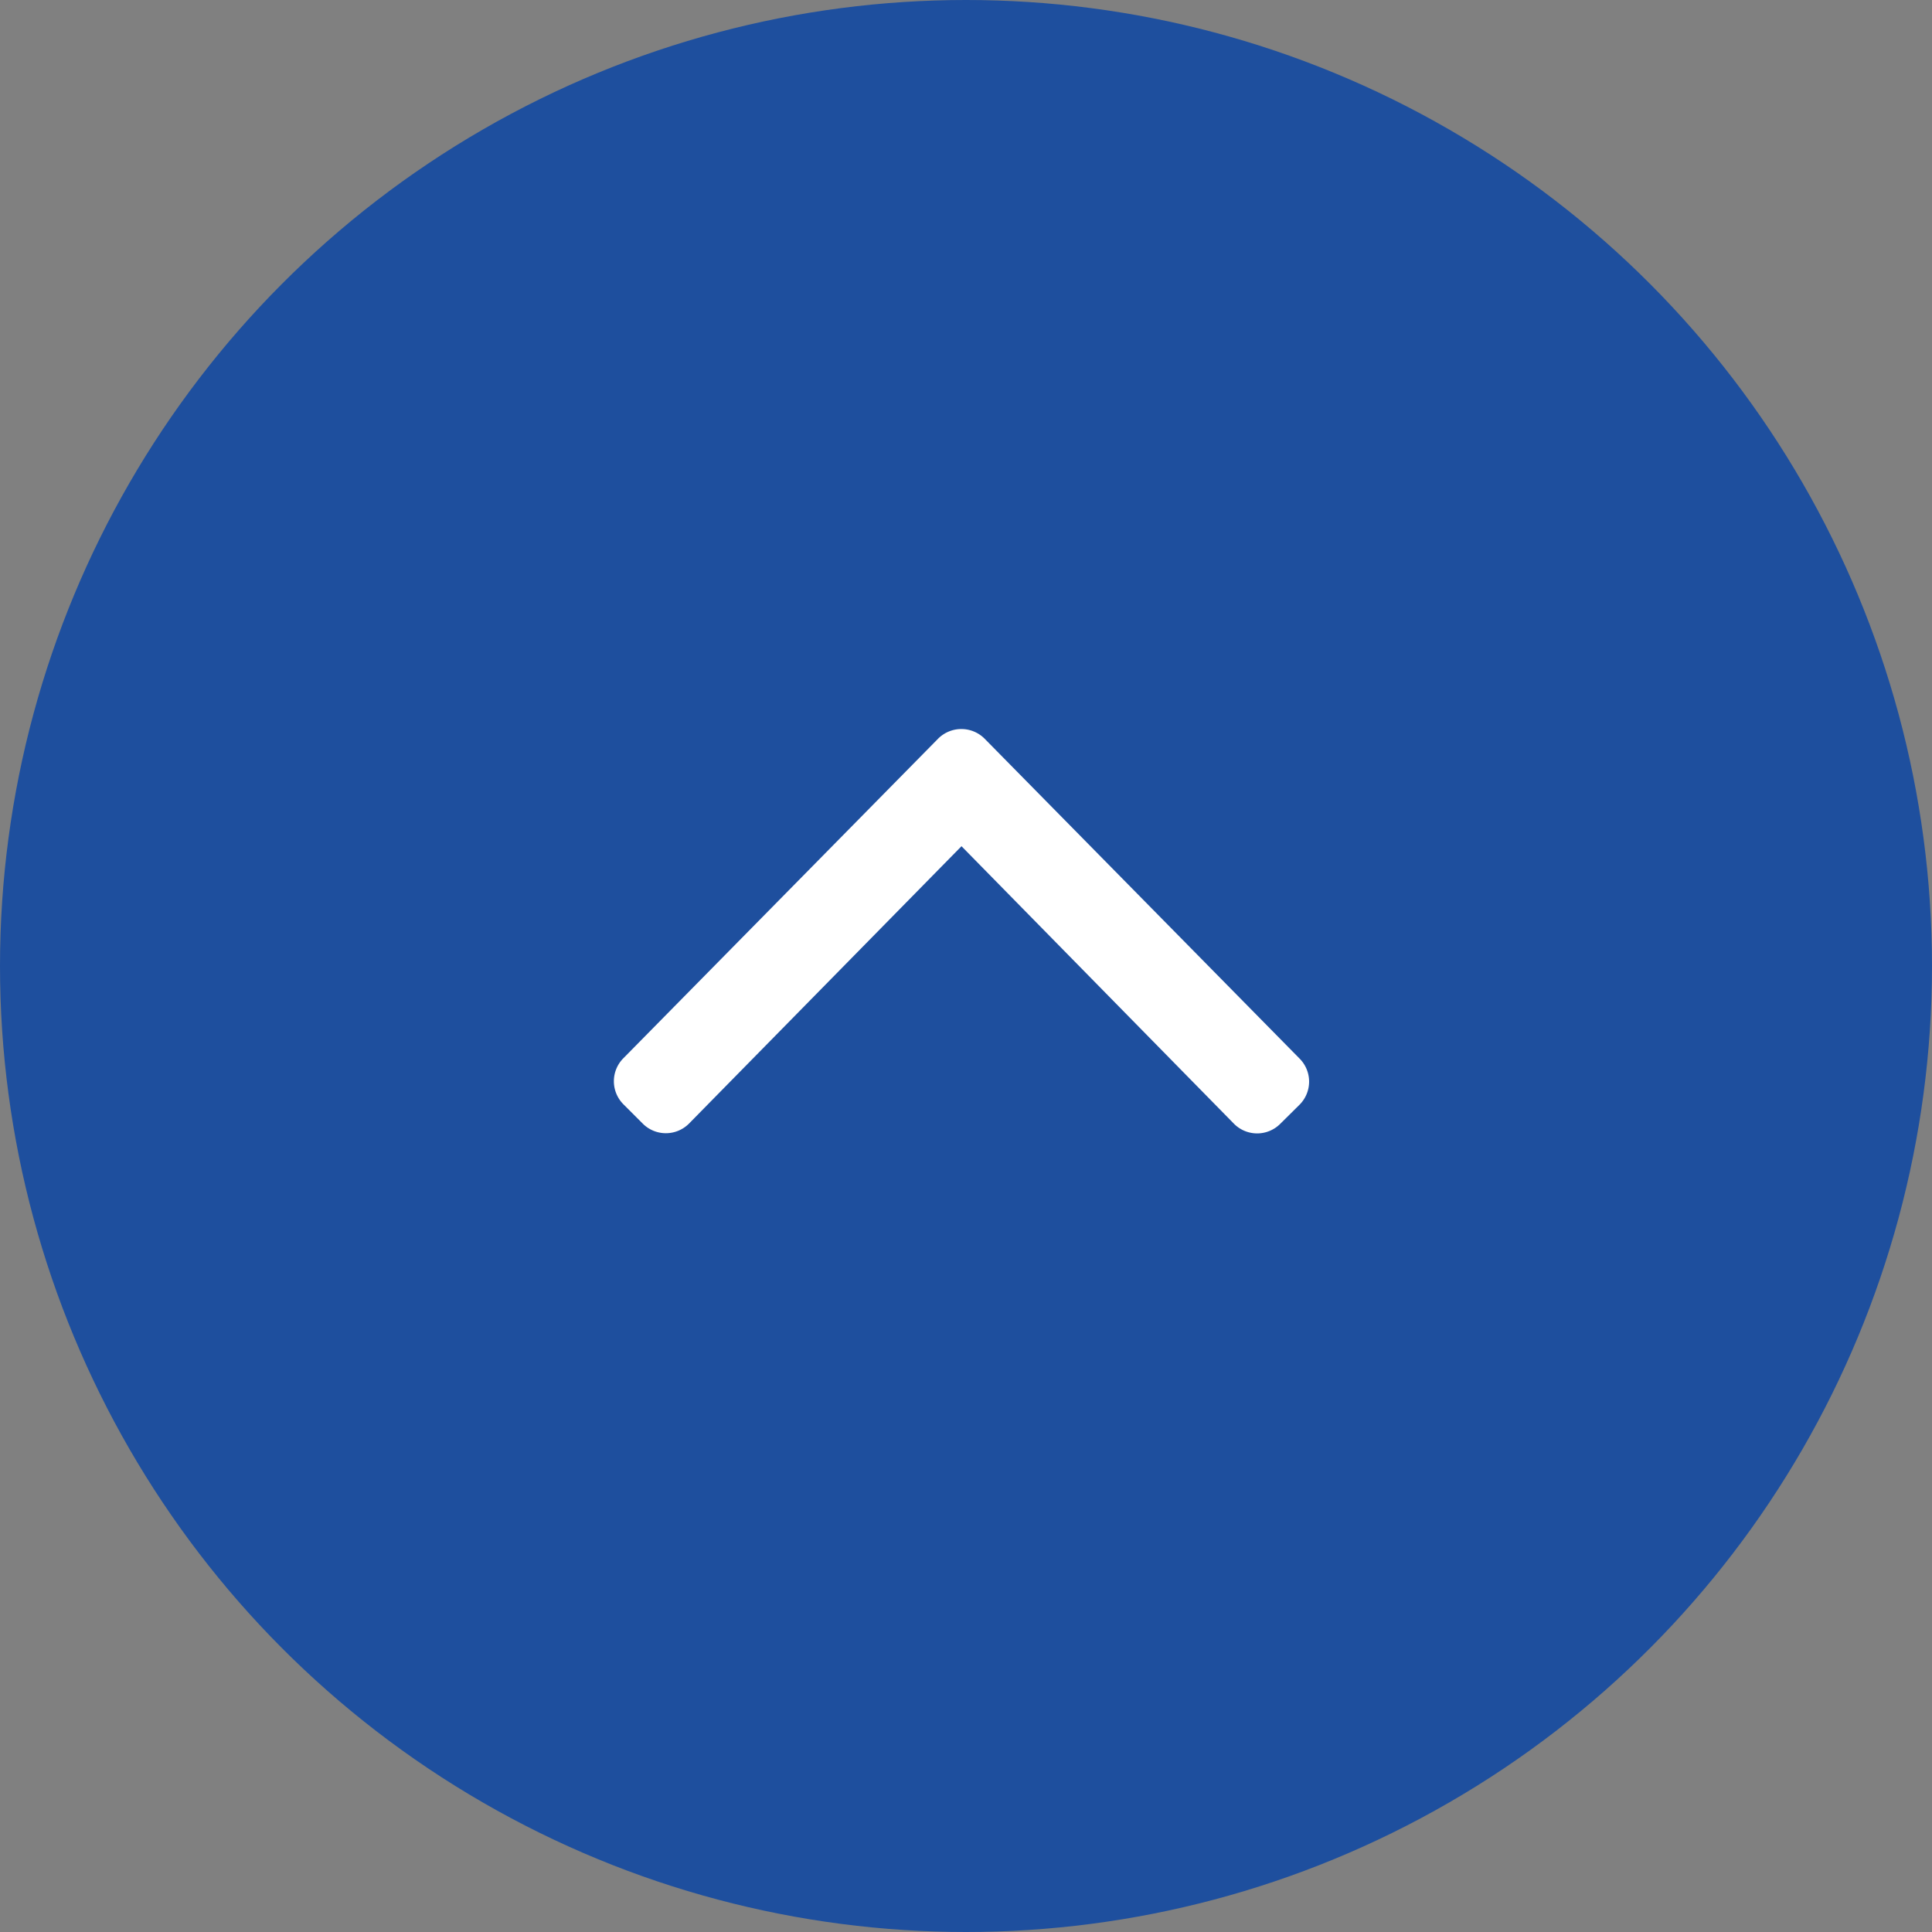
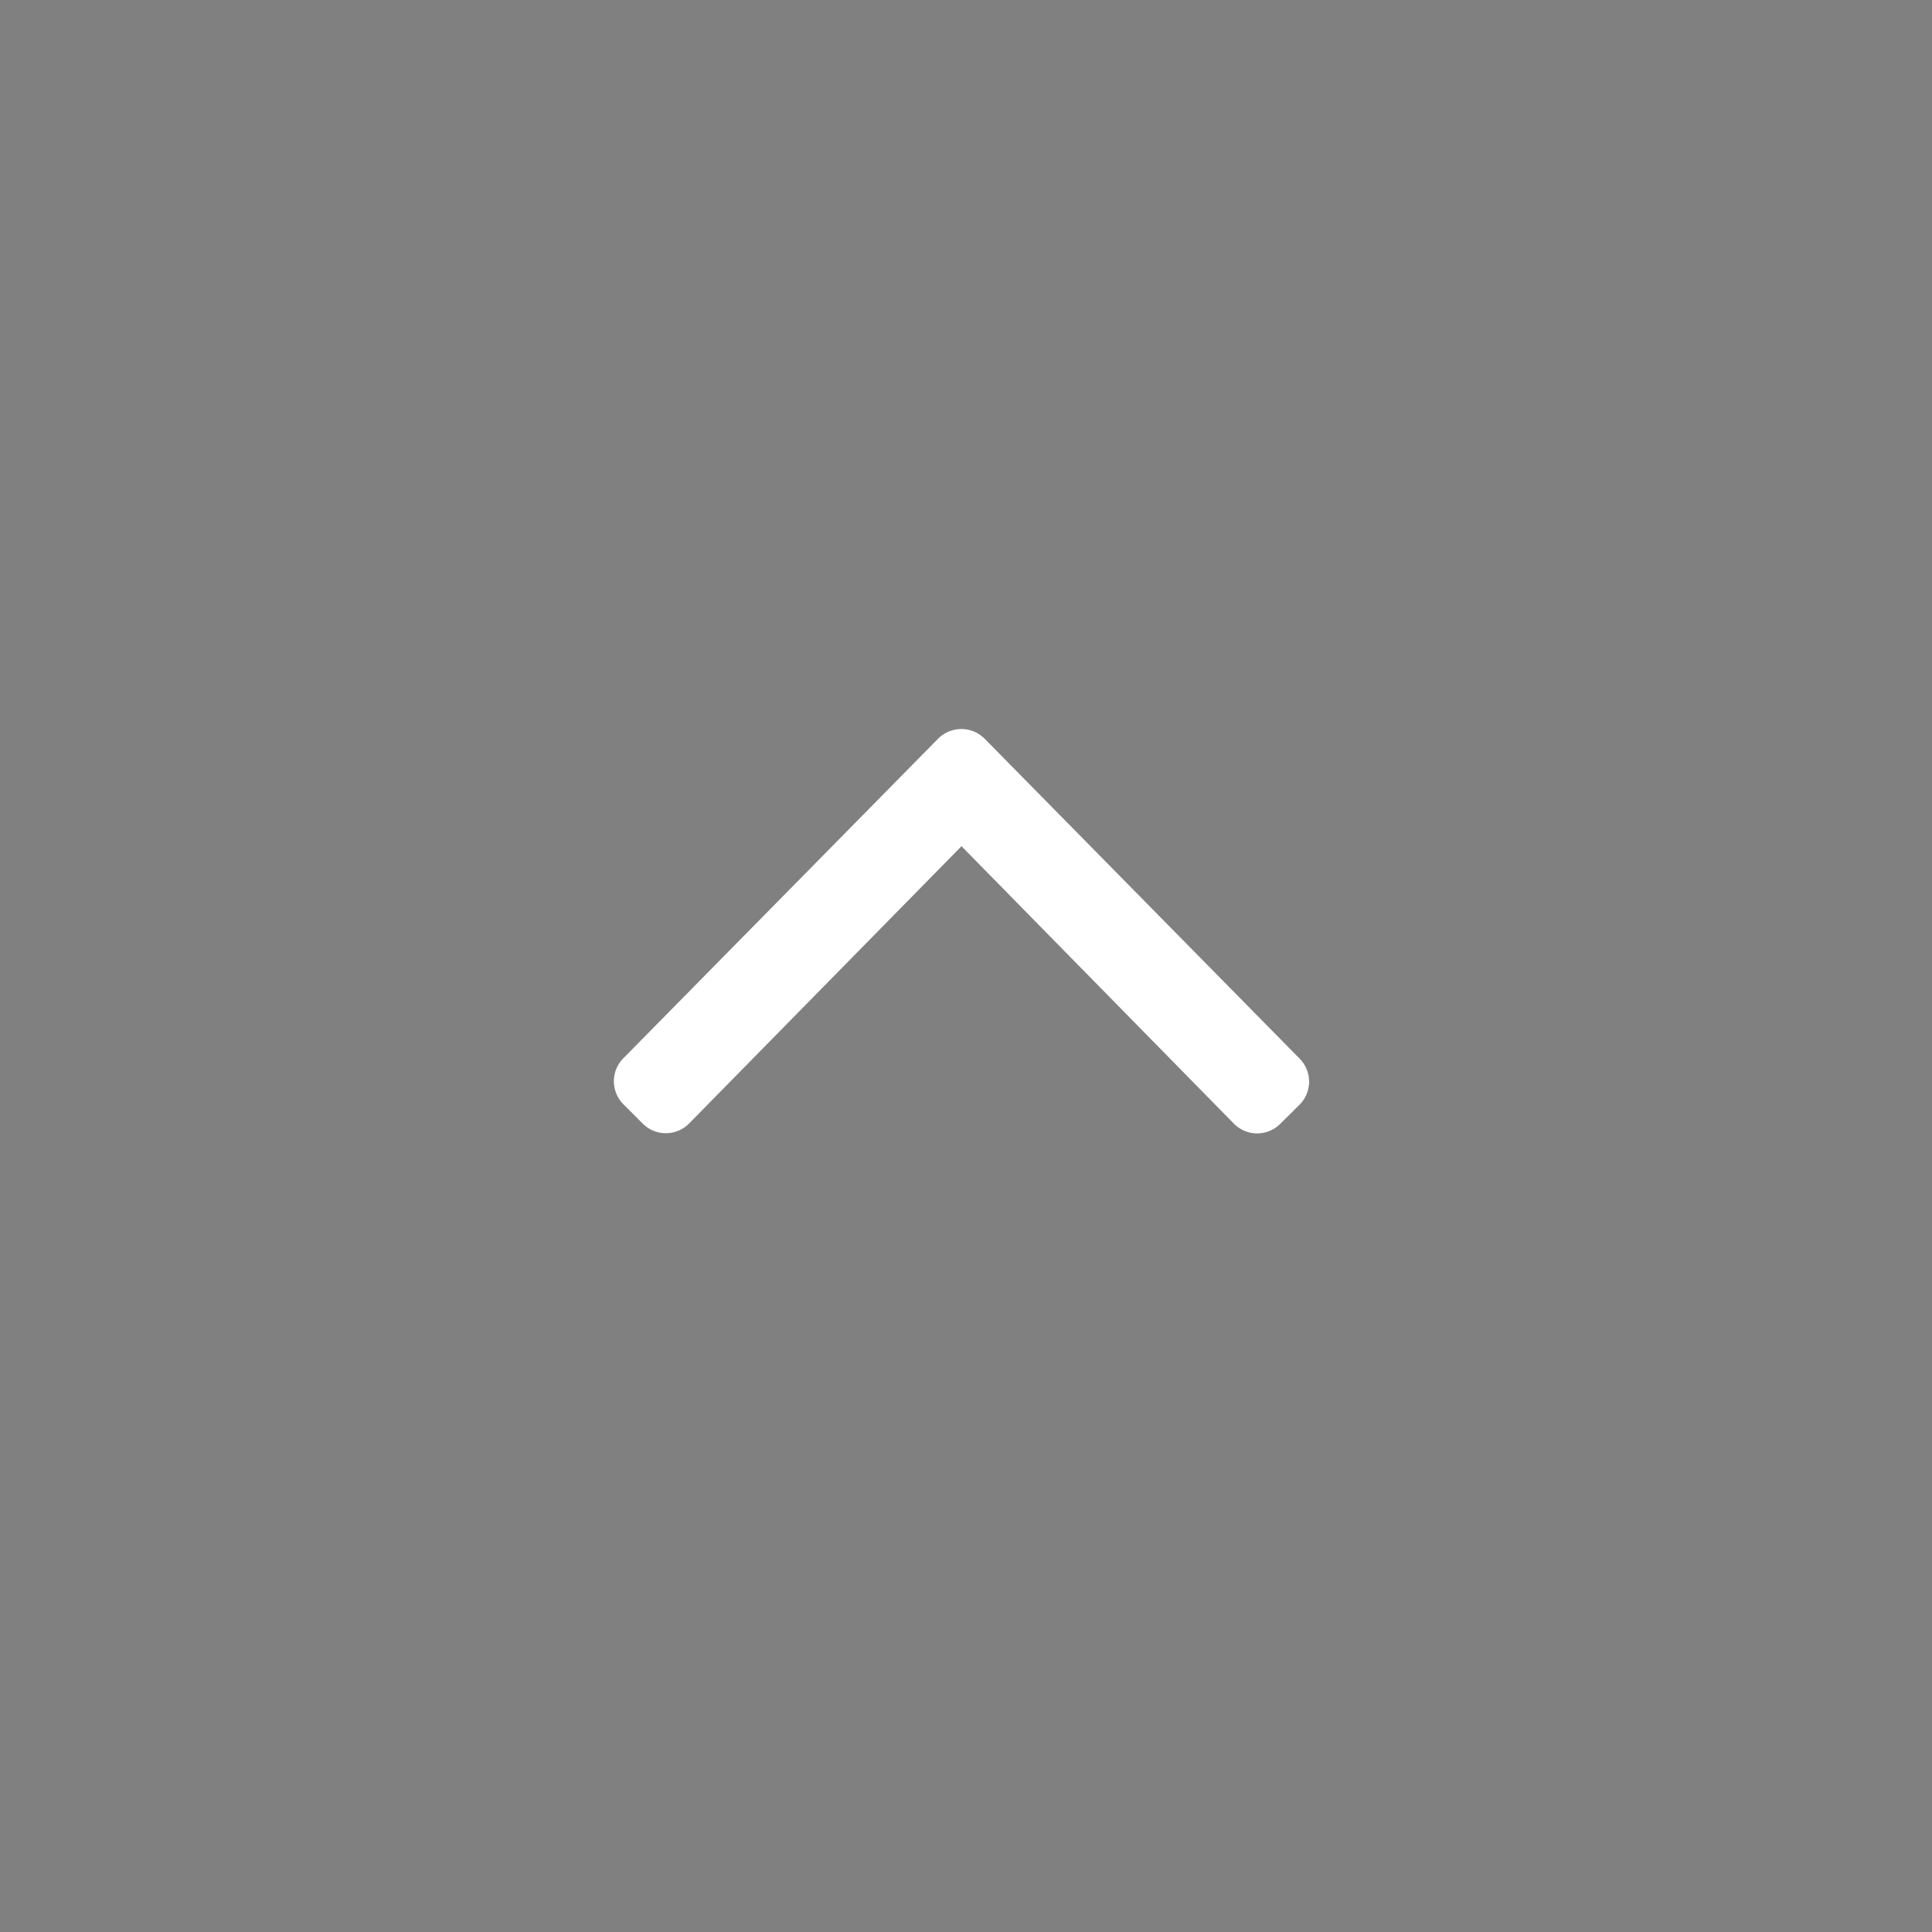
<svg xmlns="http://www.w3.org/2000/svg" id="icon_icon_page.svg" data-name="icon/icon_page.svg" width="100" height="100" viewBox="0 0 100 100">
  <rect x="0" y="0" width="100" height="100" fill="#808080" stroke="none" />
  <defs>
    <style>
      .cls-1 {
        fill: #1e4f9e;
      }

      .cls-2 {
        fill: #fff;
        fill-rule: evenodd;
      }
    </style>
  </defs>
-   <circle id="楕円形" class="cls-1" cx="50" cy="50" r="50" />
-   <path id="シェイプ" class="cls-2" d="M698.959,1580.23a1.7,1.7,0,0,0-2.389-.01l-16.3,16.55a1.688,1.688,0,0,0,0,2.39l1,1a1.689,1.689,0,0,0,2.389,0l14.108-14.36,14.108,14.37a1.689,1.689,0,0,0,2.389,0l1-.99a1.69,1.69,0,0,0,0-2.39Z" transform="translate(-648 -1542)" />
+   <path id="シェイプ" class="cls-2" d="M698.959,1580.23a1.7,1.7,0,0,0-2.389-.01l-16.3,16.55a1.688,1.688,0,0,0,0,2.39l1,1a1.689,1.689,0,0,0,2.389,0l14.108-14.36,14.108,14.37a1.689,1.689,0,0,0,2.389,0l1-.99a1.69,1.69,0,0,0,0-2.39" transform="translate(-648 -1542)" />
</svg>